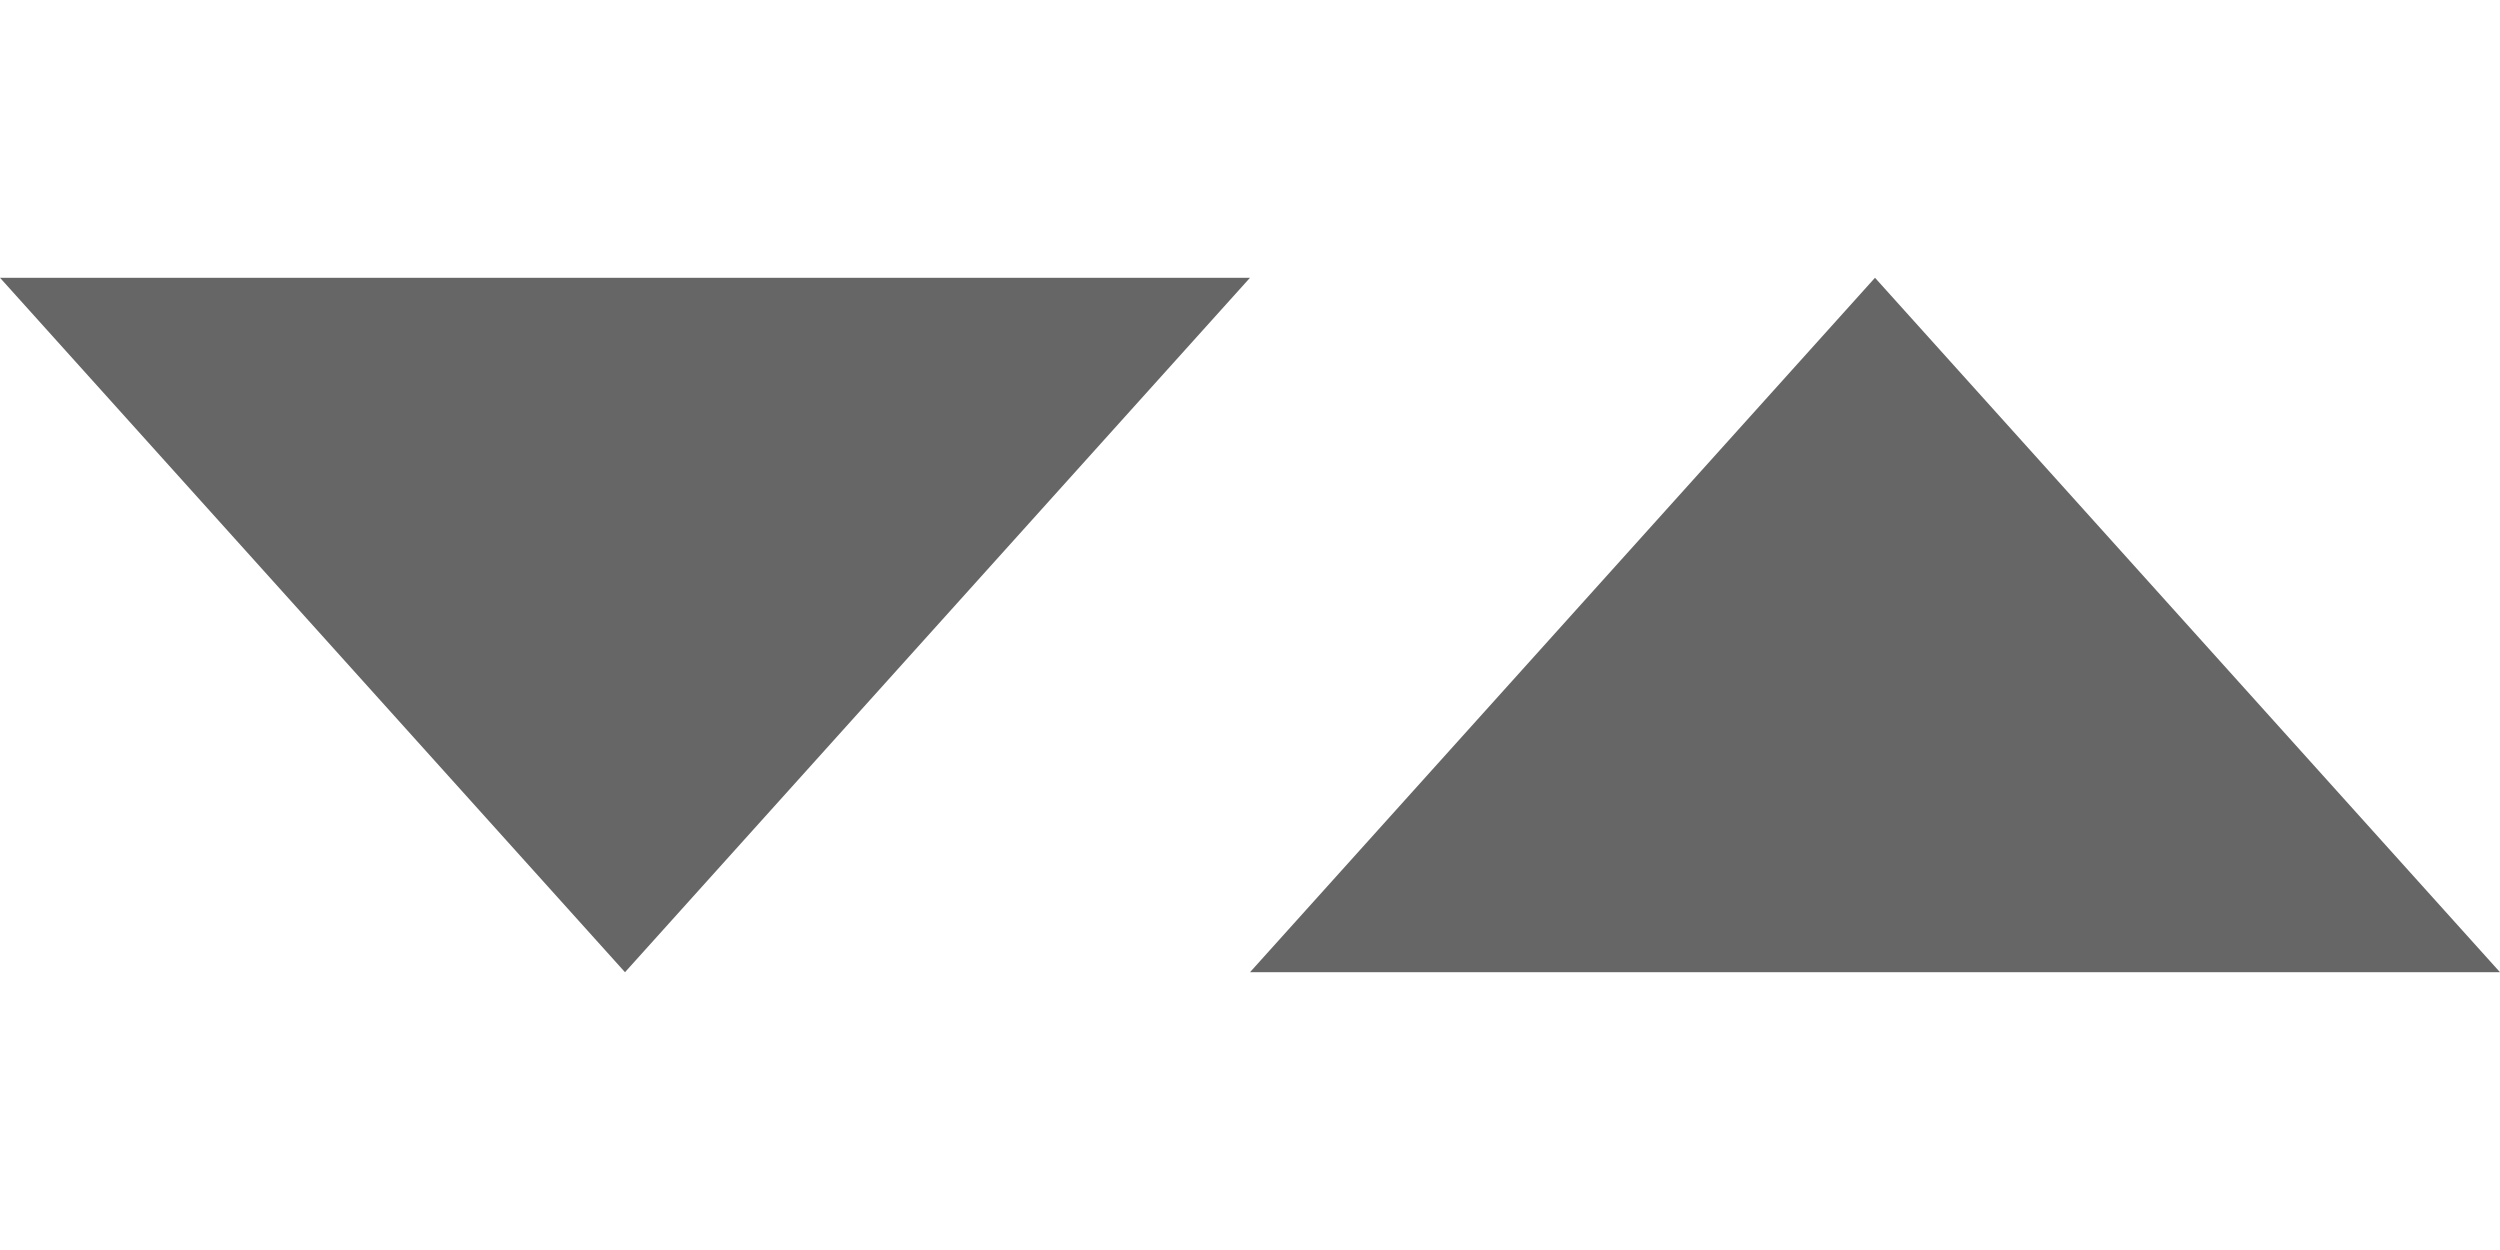
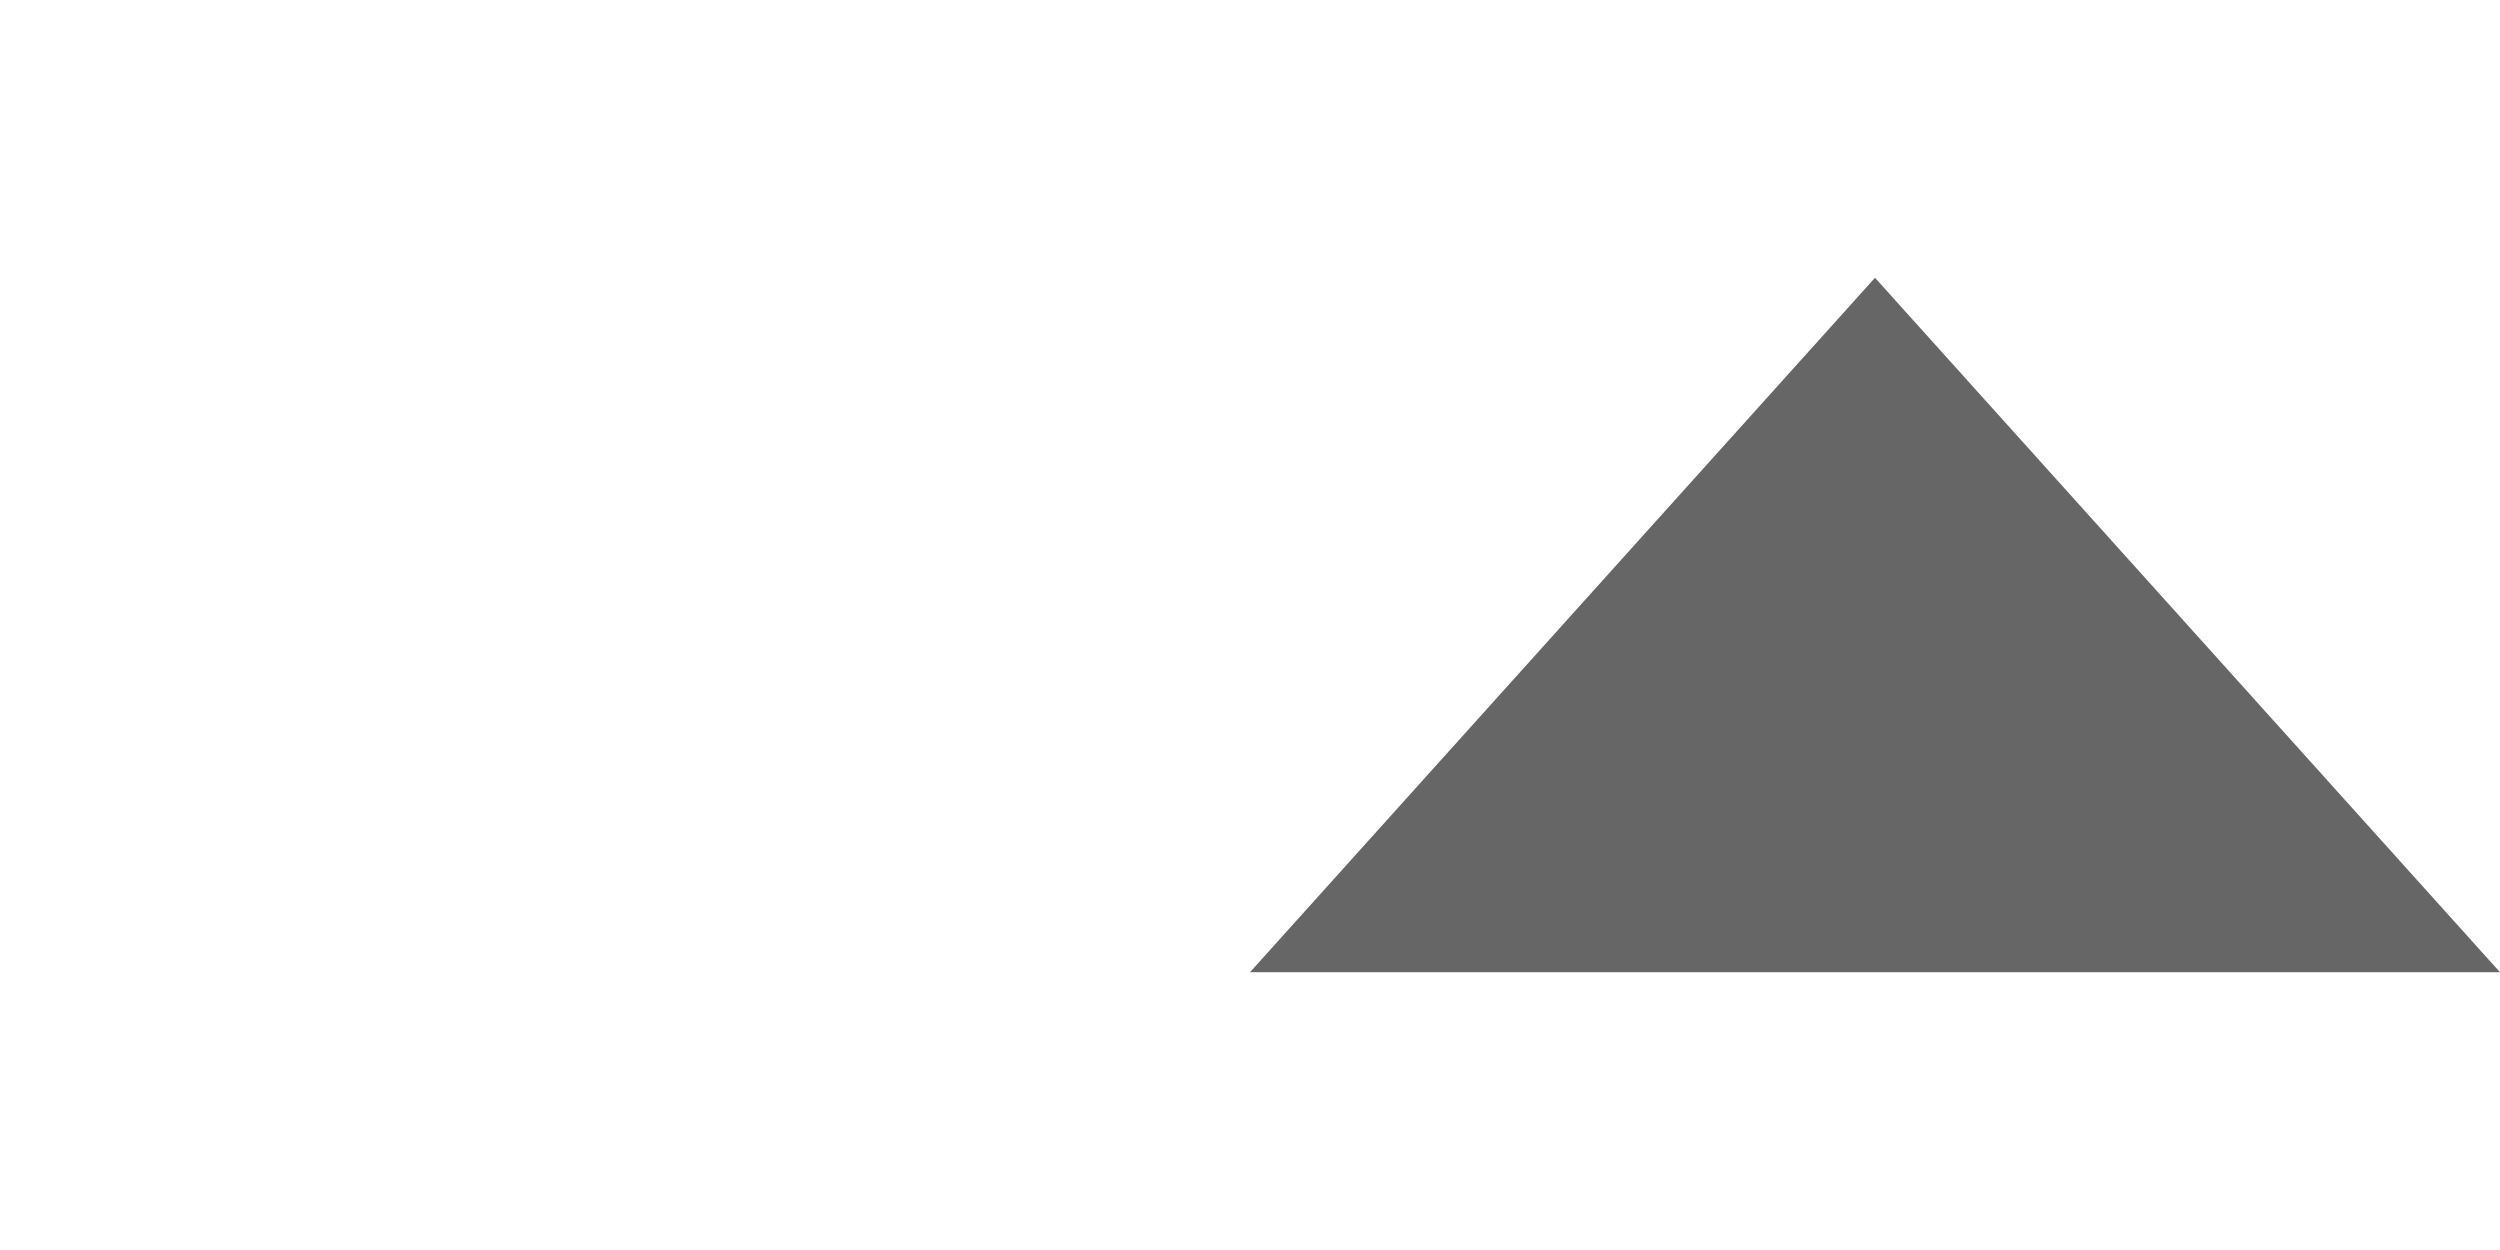
<svg xmlns="http://www.w3.org/2000/svg" width="18" height="9" viewBox="0 0 18 9" fill="none">
-   <path d="M9 2H0L4.5 7L9 2Z" fill="black" fill-opacity="0.6" />
  <path d="M9 7L18 7L13.5 2L9 7Z" fill="black" fill-opacity="0.6" />
</svg>